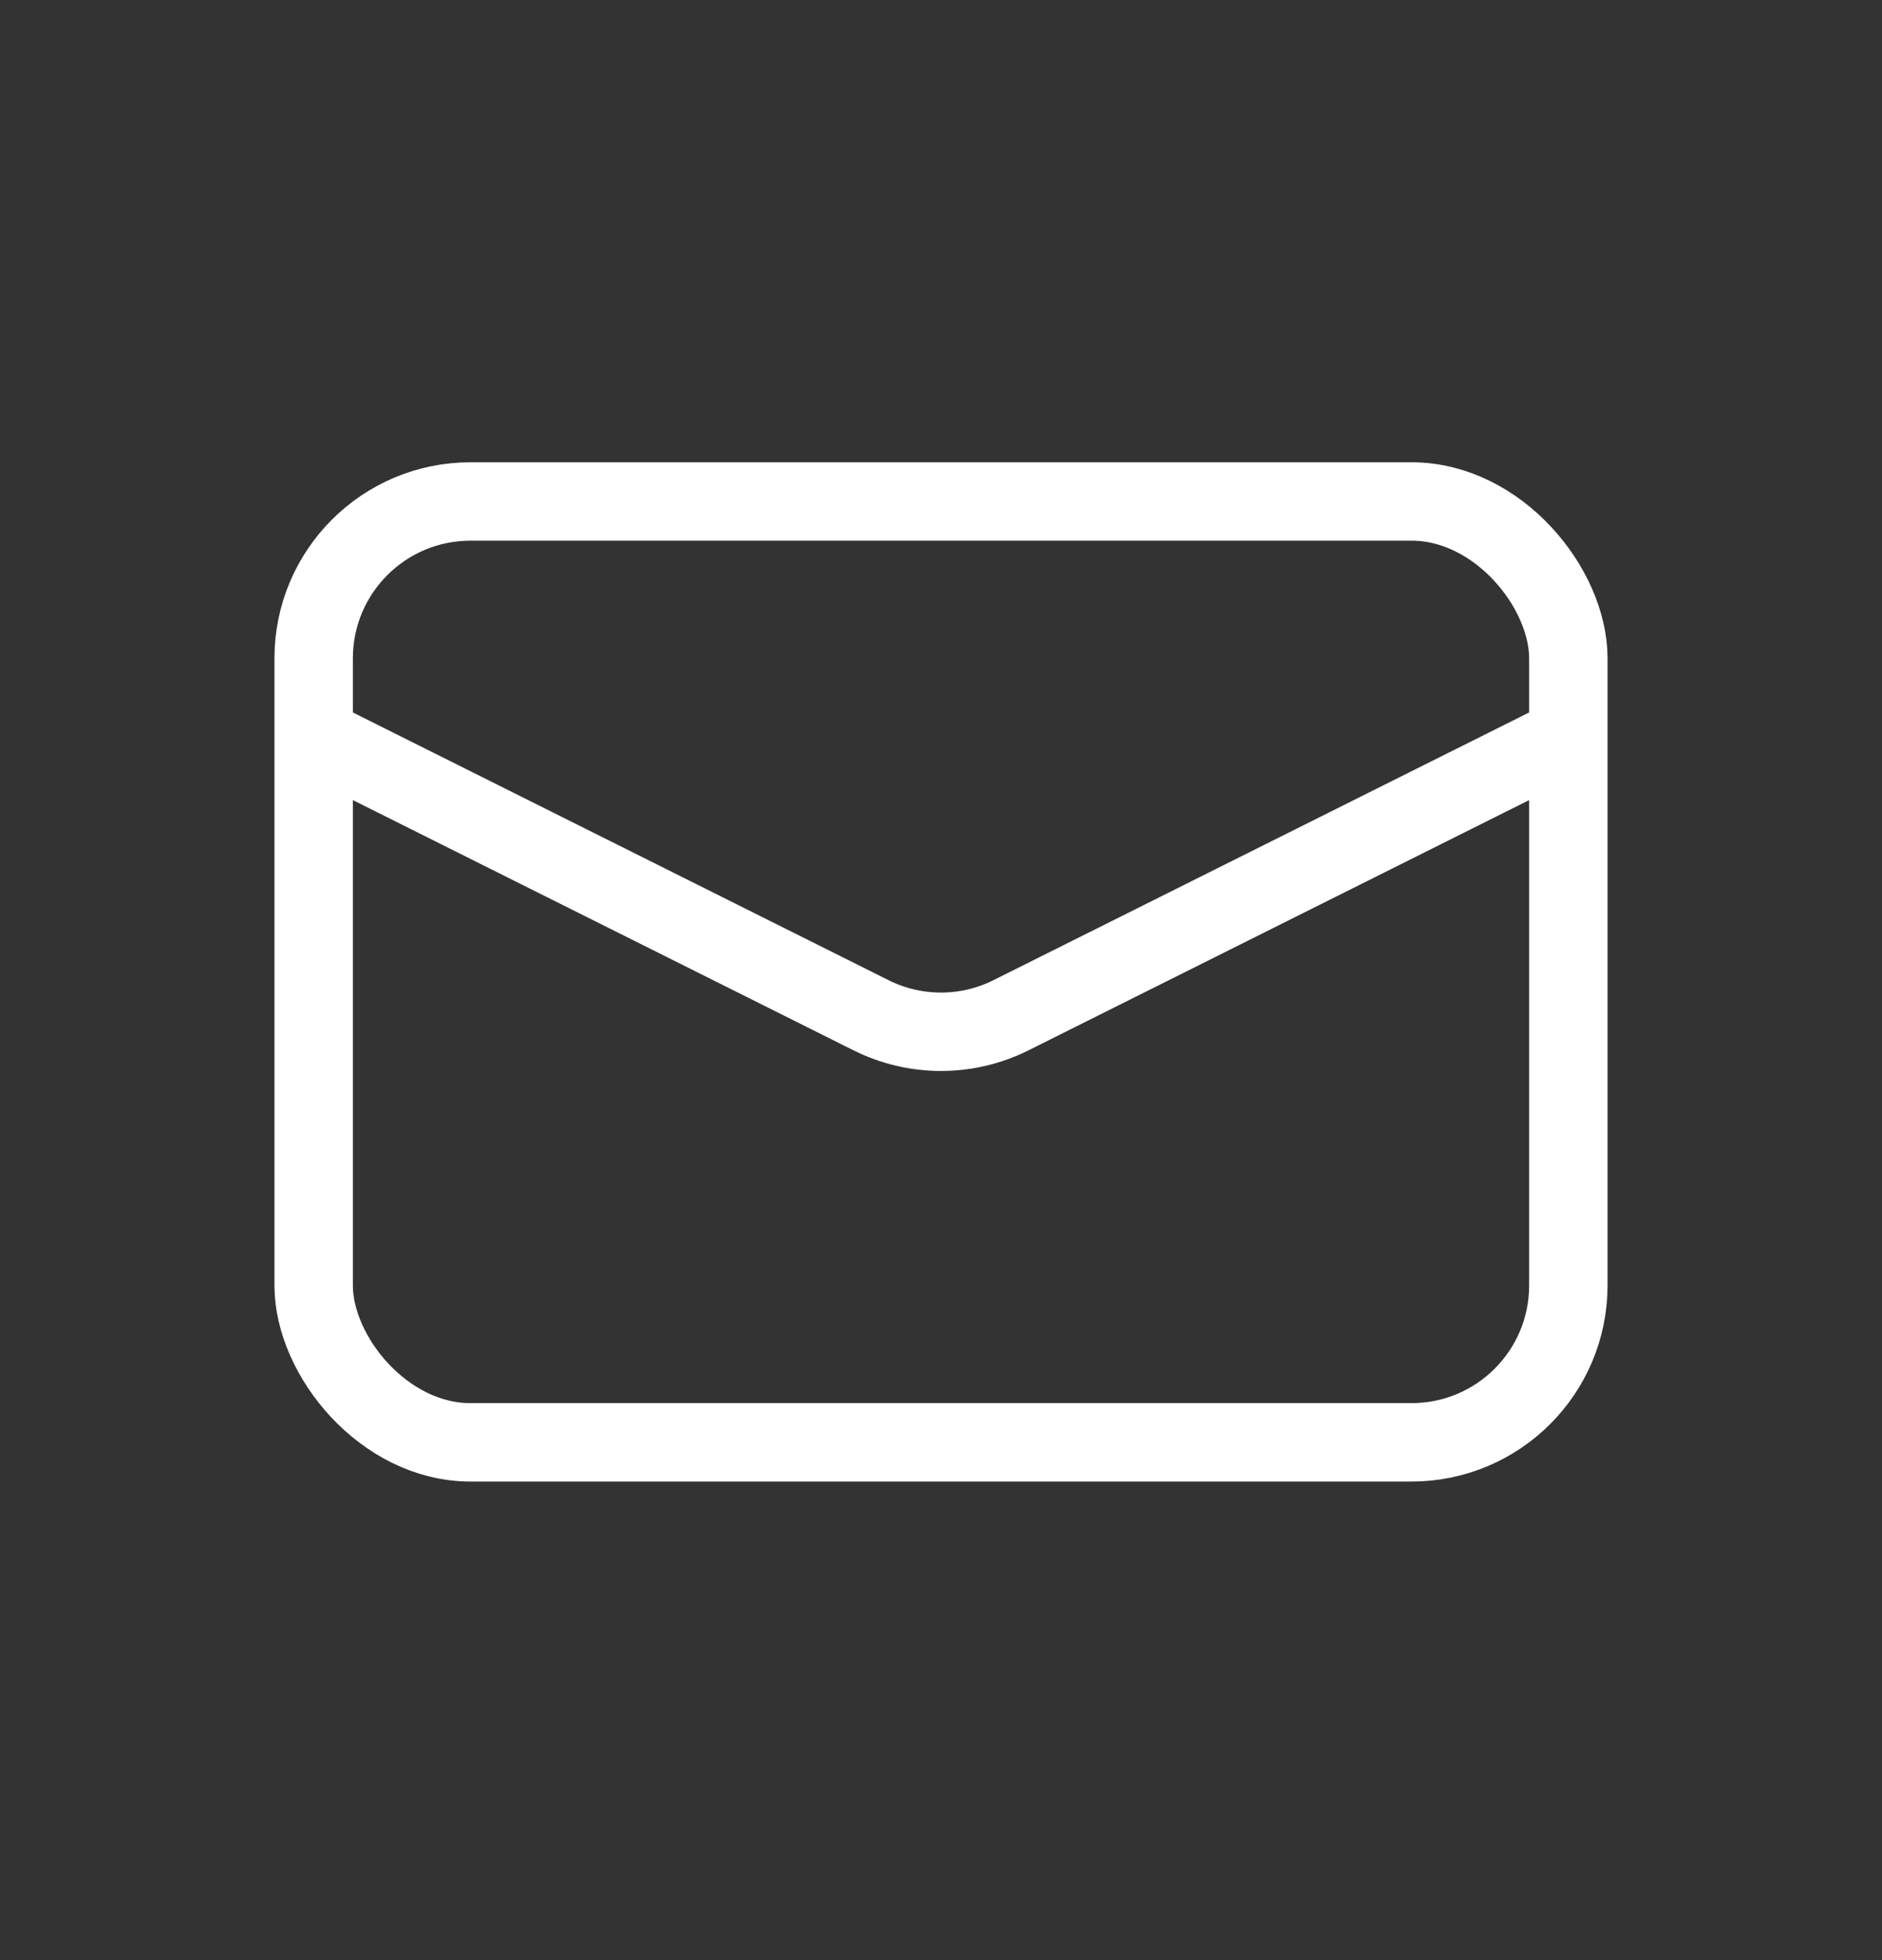
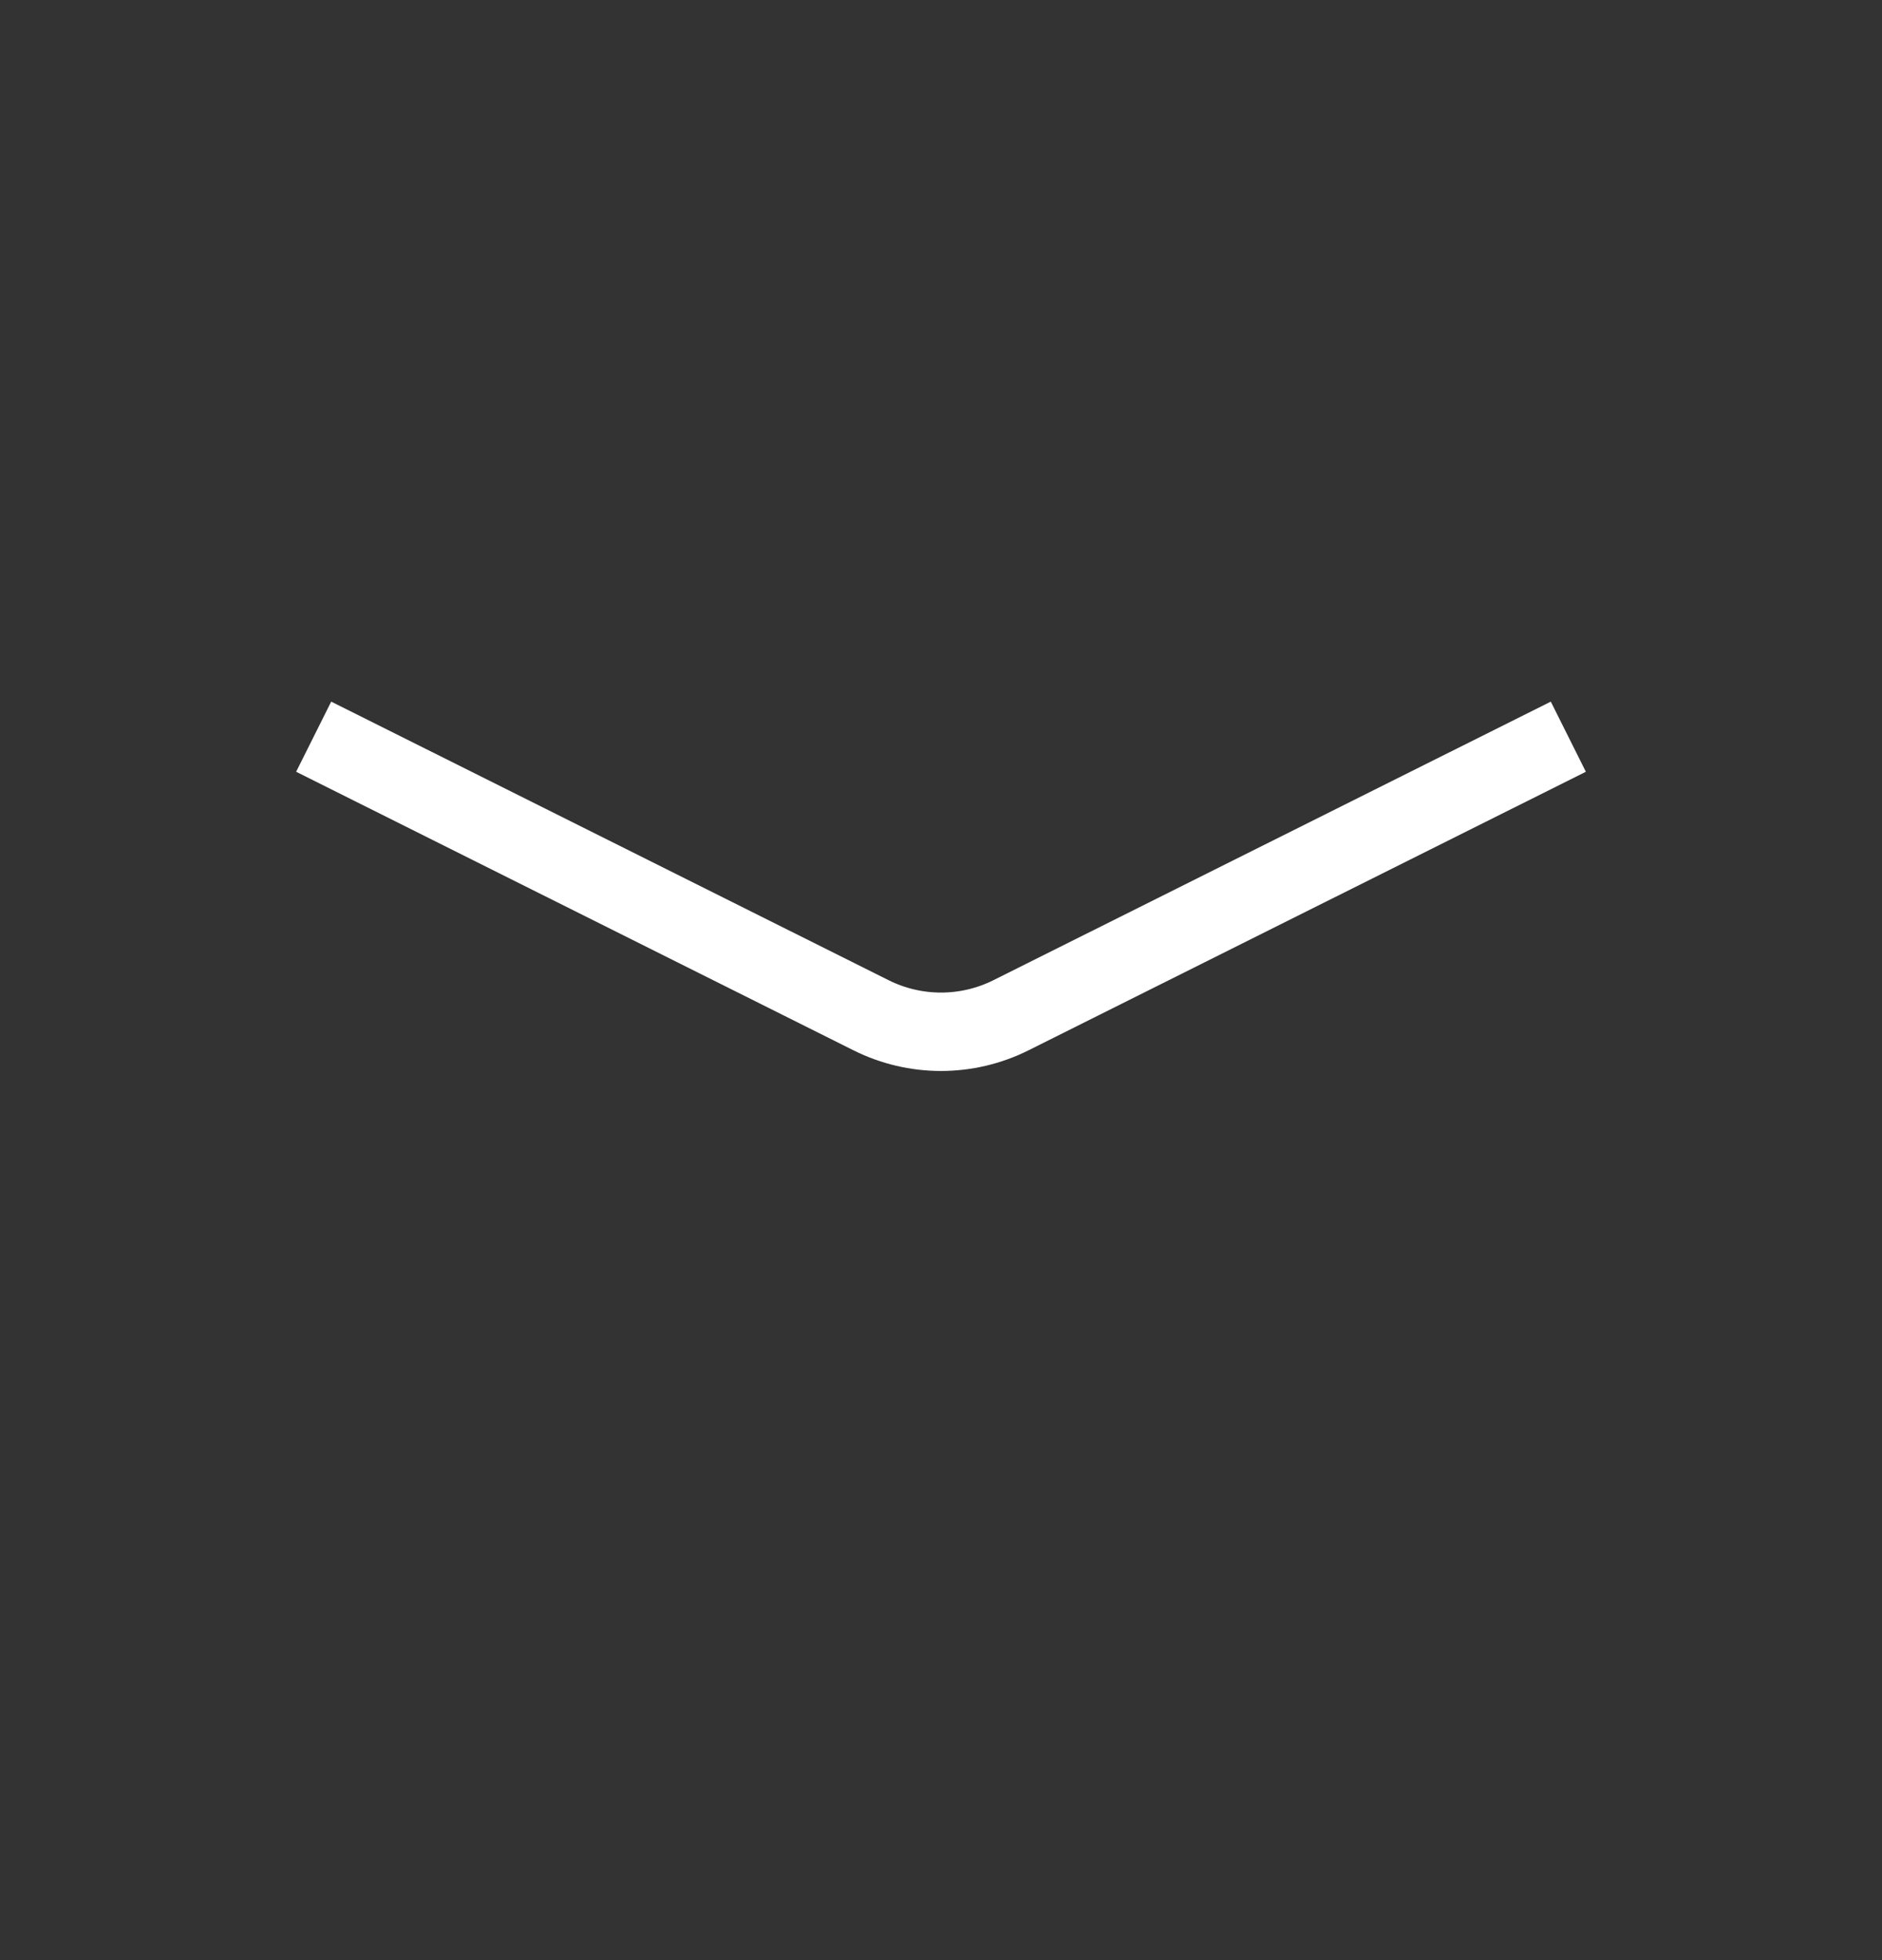
<svg xmlns="http://www.w3.org/2000/svg" width="24" height="25" viewBox="0 0 24 25" fill="none">
  <rect x="0" y="0" width="24" height="25" fill="#333333" stroke="none" />
-   <rect x="4" y="6.396" width="16" height="12" rx="2" stroke="white" />
  <path d="M4 9.396L11.106 12.948C11.669 13.23 12.331 13.23 12.894 12.948L20 9.396" stroke="white" />
</svg>